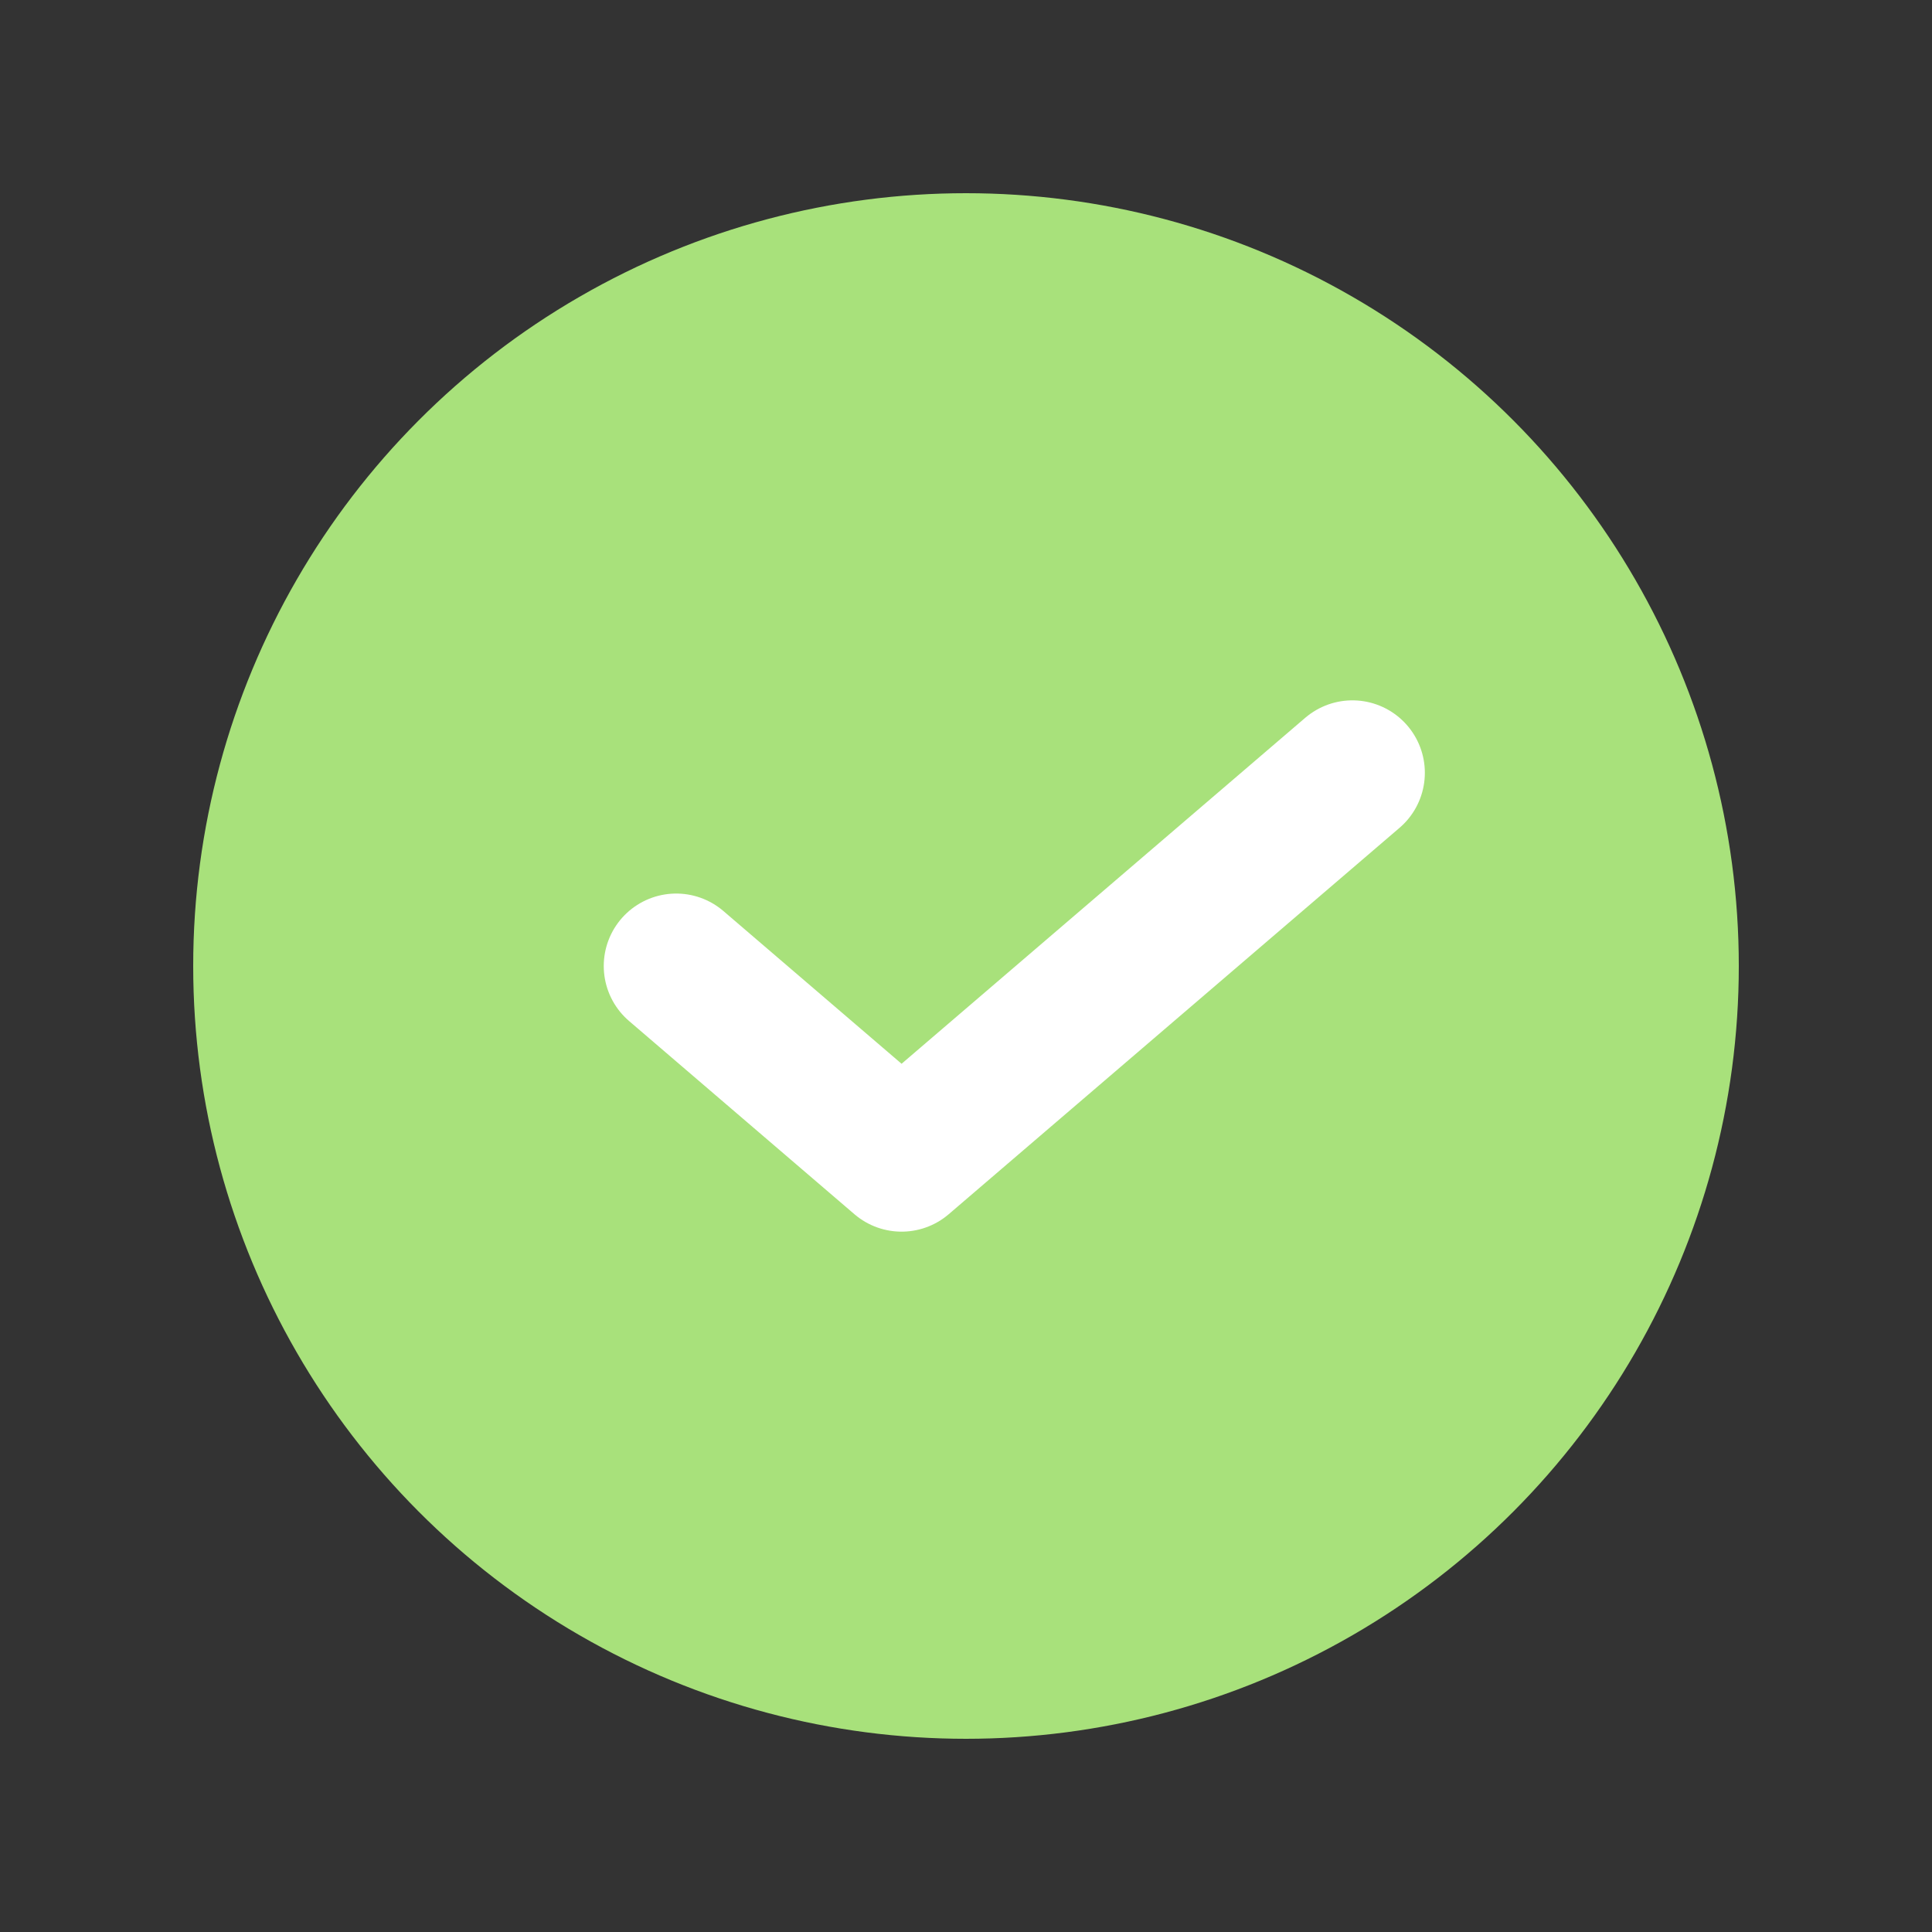
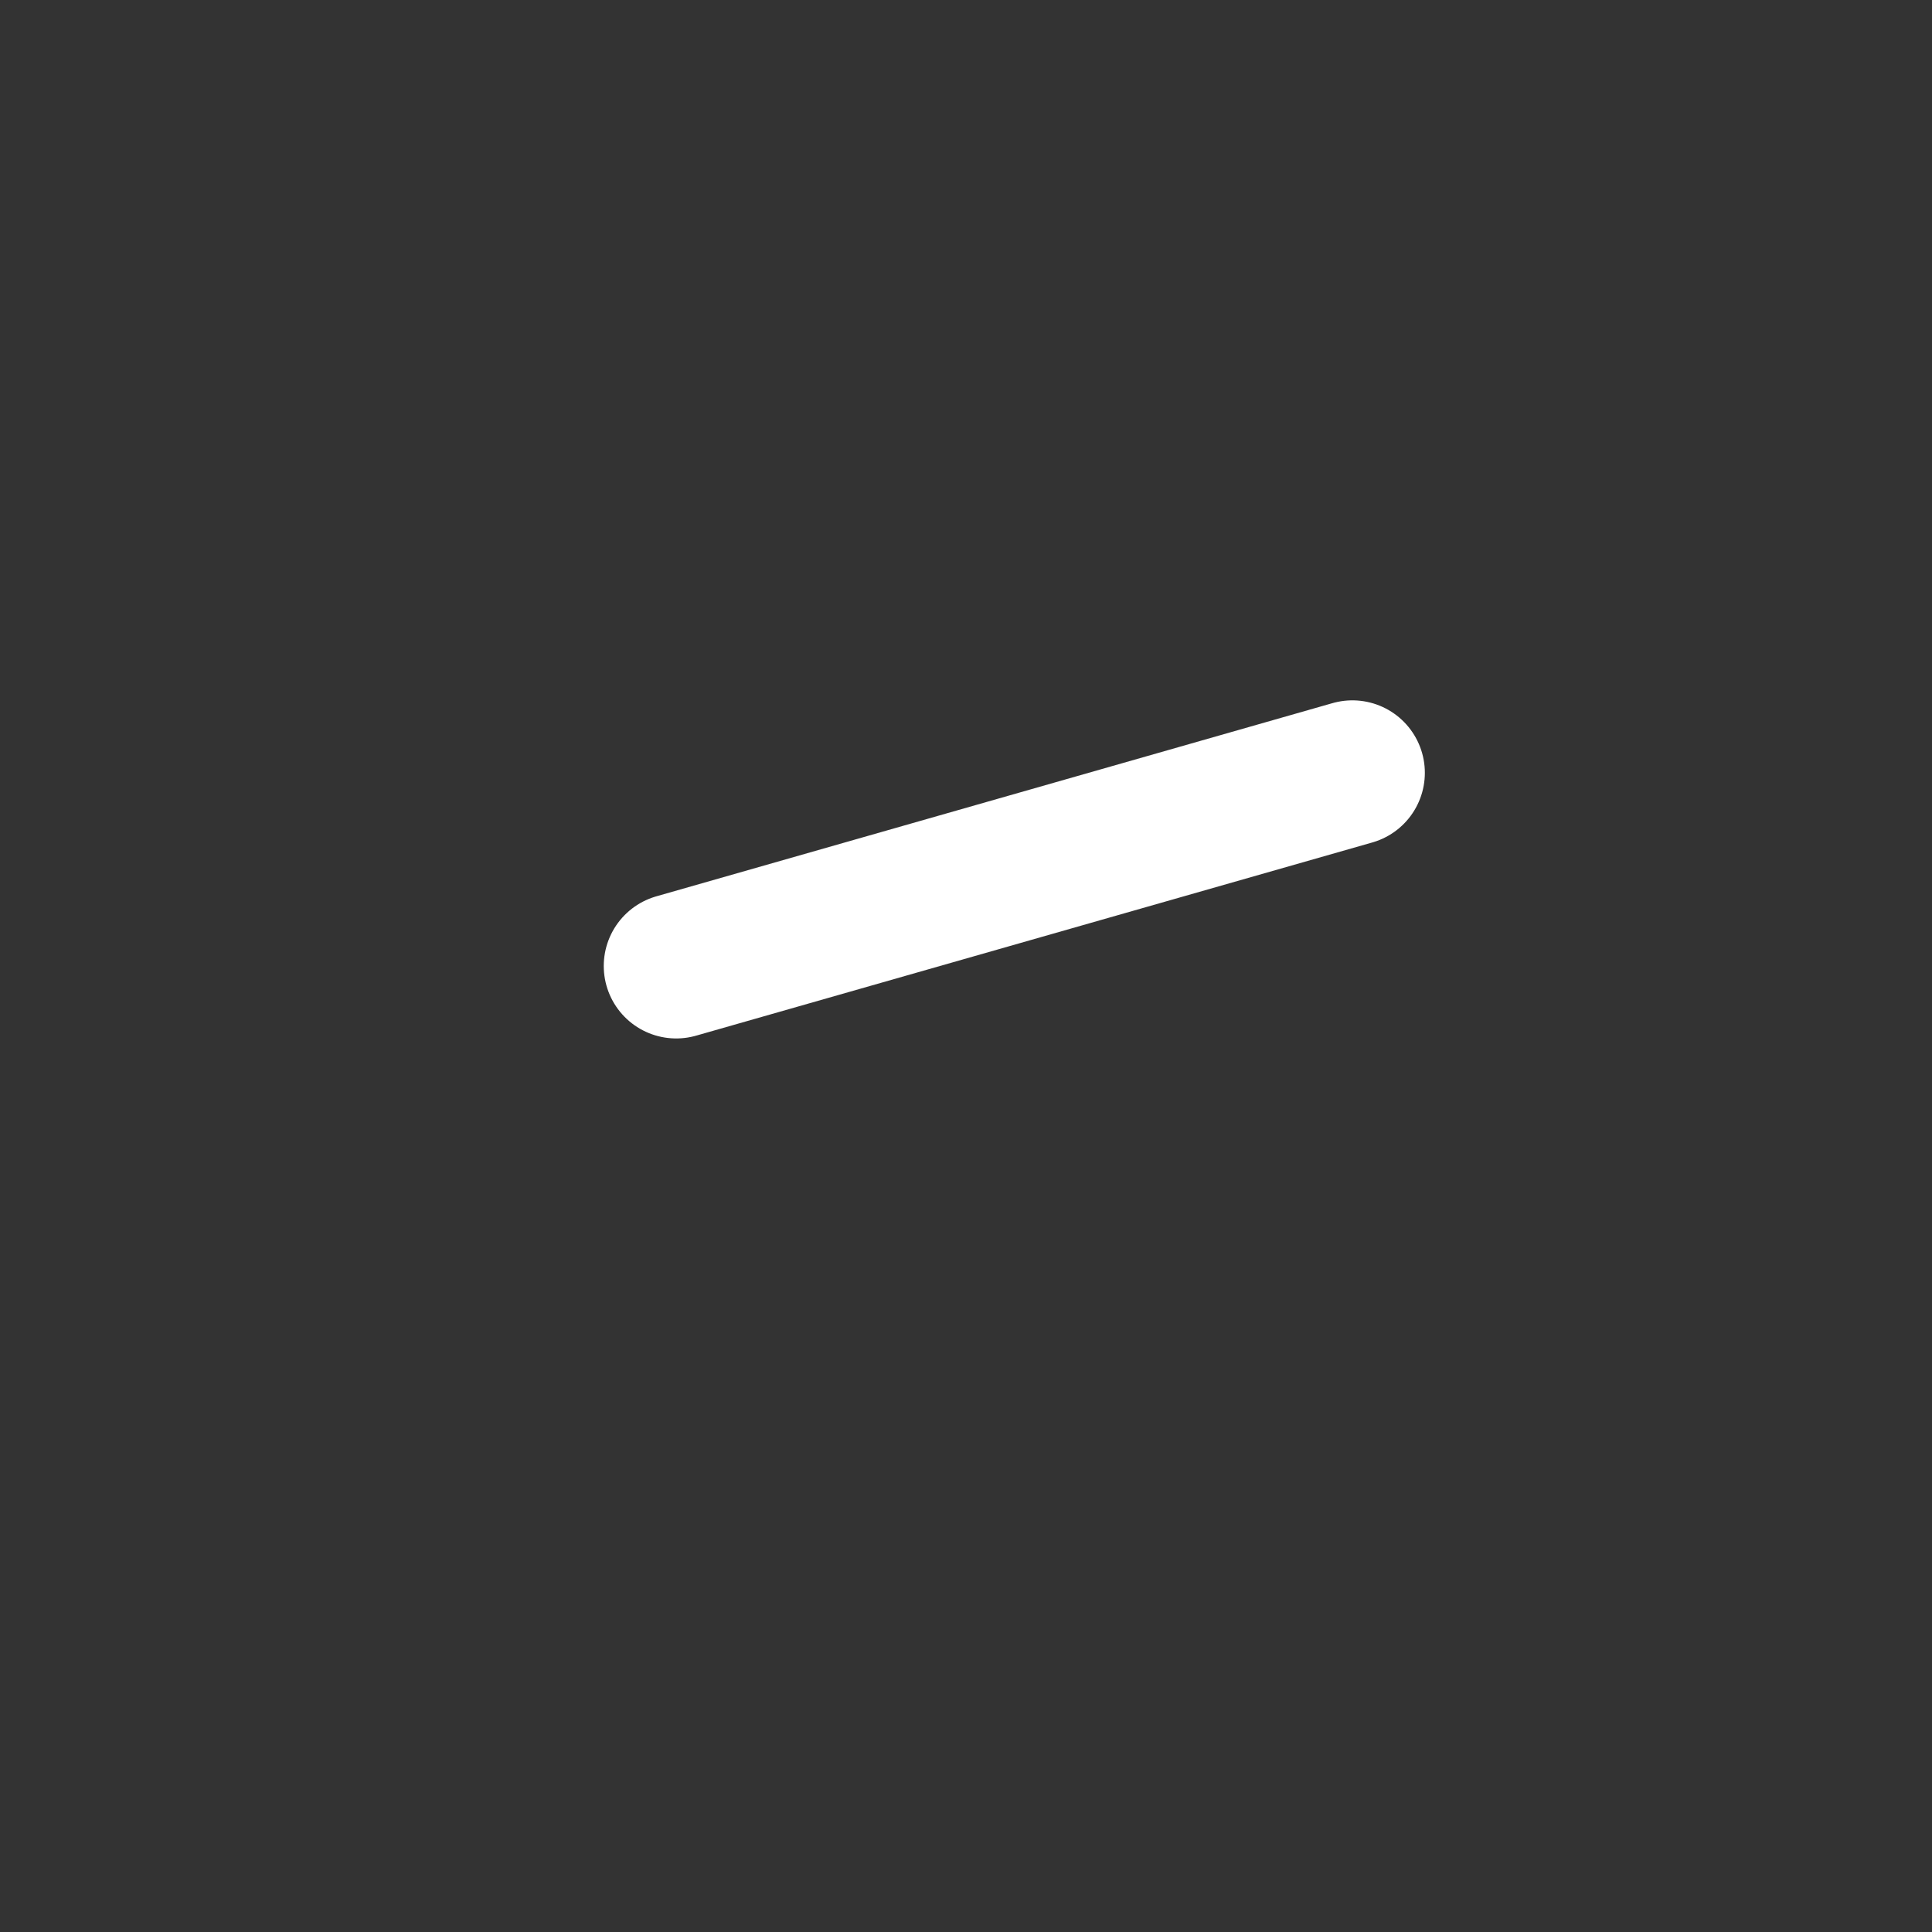
<svg xmlns="http://www.w3.org/2000/svg" width="20" height="20" viewBox="0 0 20 20" fill="none">
  <rect x="0" y="0" width="20" height="20" fill="#333333" stroke="none" />
-   <circle cx="10" cy="10" r="8" fill="#A8E17B" />
-   <path d="M7 10L9.333 12L14 8" stroke="white" stroke-width="1.5" stroke-linecap="round" stroke-linejoin="round" />
+   <path d="M7 10L14 8" stroke="white" stroke-width="1.5" stroke-linecap="round" stroke-linejoin="round" />
</svg>